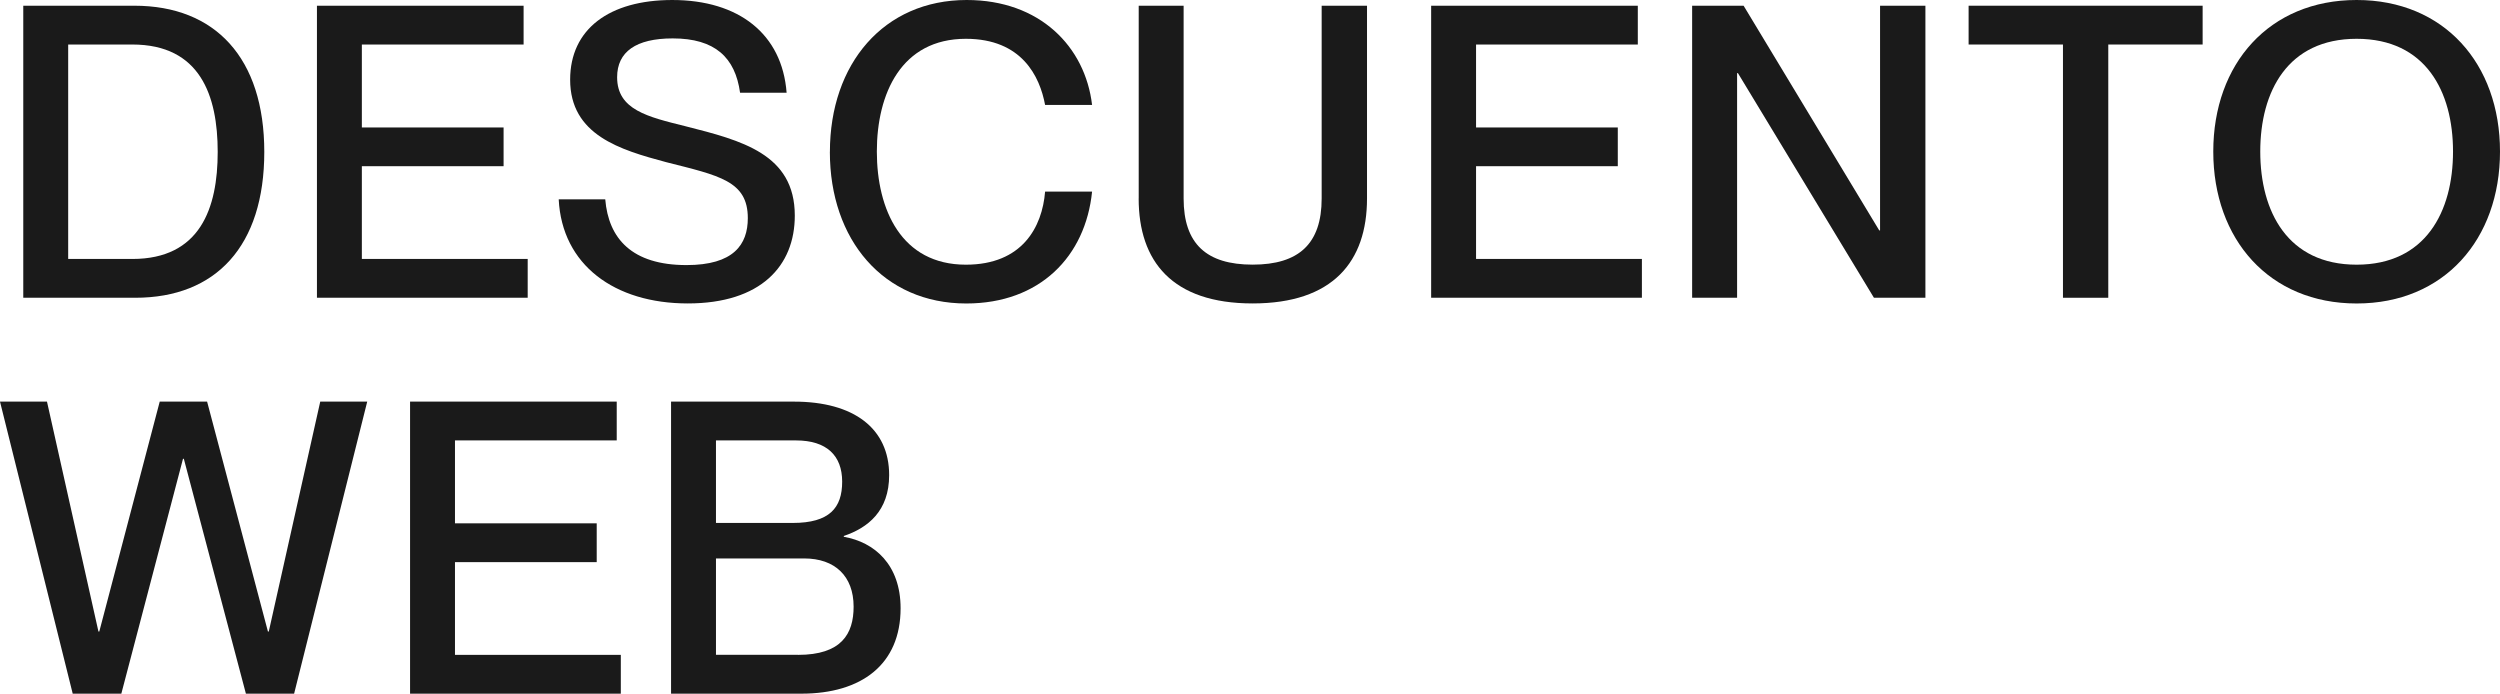
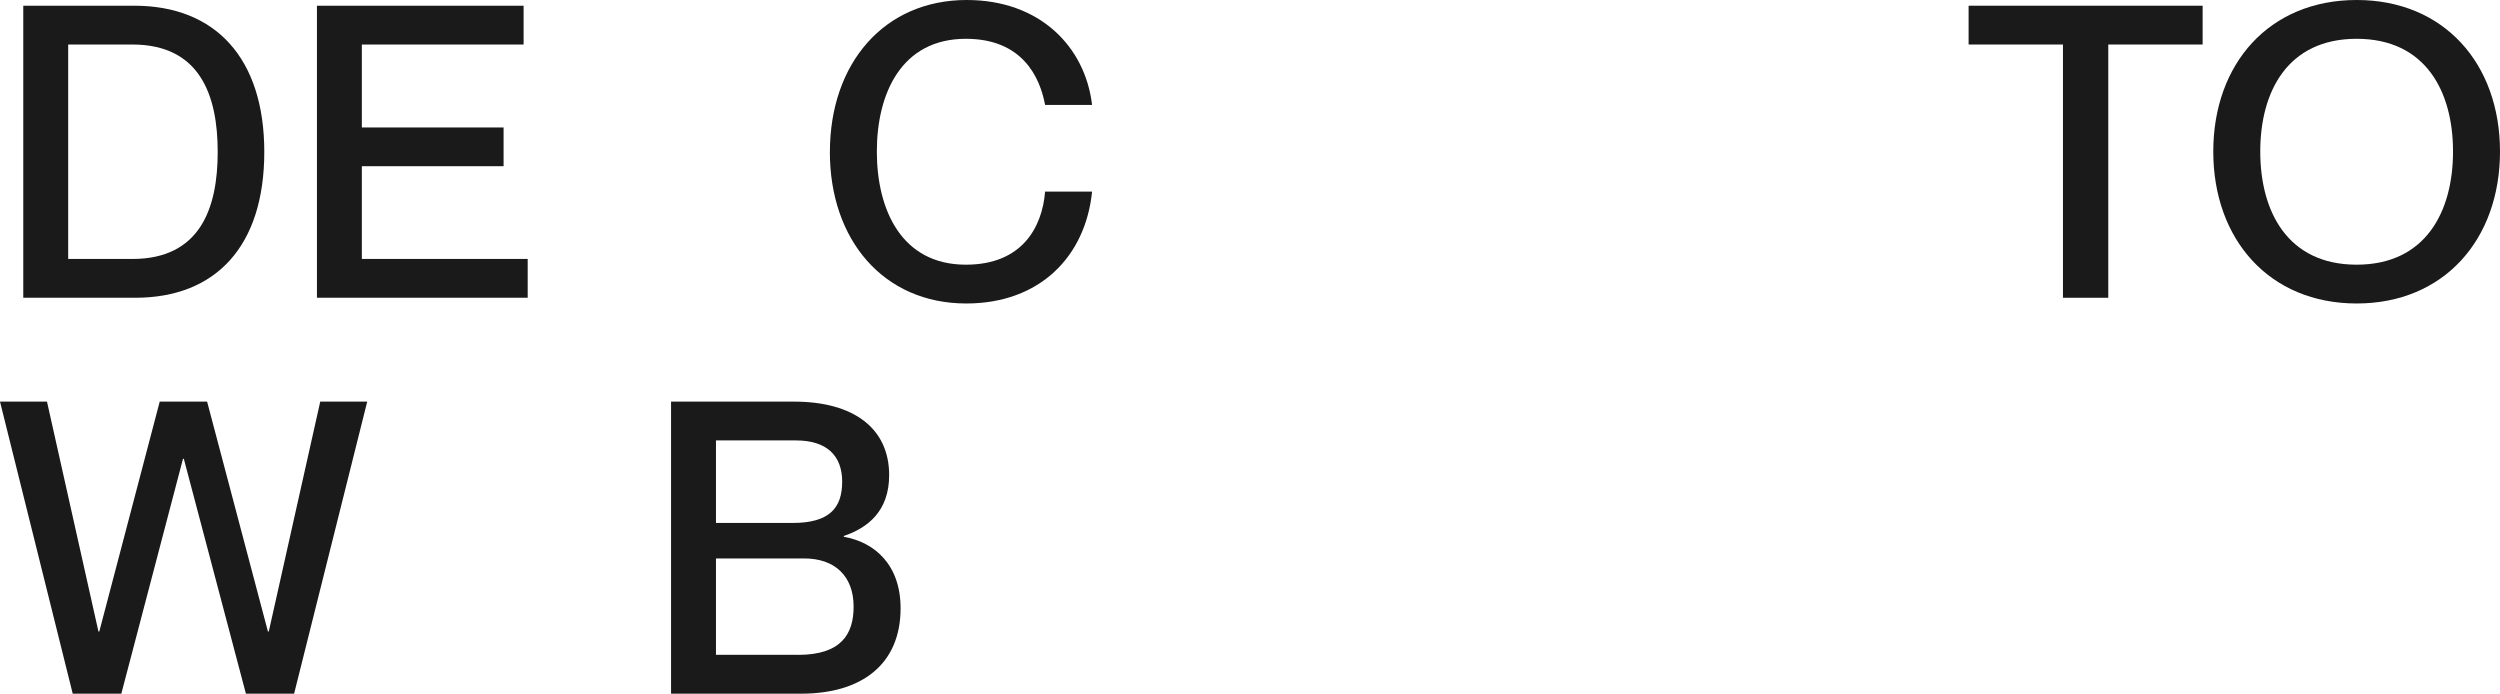
<svg xmlns="http://www.w3.org/2000/svg" id="Capa_2" data-name="Capa 2" viewBox="0 0 568.32 157.69">
  <defs>
    <style>
      .cls-1 {
        fill: #1a1a1a;
      }
    </style>
  </defs>
  <g id="Capa_1-2" data-name="Capa 1">
    <g>
      <path class="cls-1" d="M5.29,67.69V1.3h25.26c18.38,0,29.53,11.88,29.53,33.24s-10.96,33.15-29.34,33.15H5.29ZM30.08,58.87c15.41,0,19.41-11.51,19.41-24.33s-3.99-24.42-19.41-24.42h-14.58v48.75h14.58Z" />
      <path class="cls-1" d="M72.05,67.69V1.3h46.98v8.82h-36.77v18.85h32.22v8.82h-32.22v21.08h37.7v8.82h-47.91Z" />
-       <path class="cls-1" d="M127.01,45.31h10.58c.74,8.91,6.04,14.95,18.48,14.95,10.68,0,13.93-4.64,13.93-10.68,0-8.45-6.5-9.66-18.57-12.72-10.4-2.79-21.82-6.13-21.82-18.75,0-11.51,8.91-18.11,23.21-18.11,15.13,0,24.98,7.71,26,21.08h-10.58c-1.11-7.99-5.66-12.35-15.32-12.35-8.36,0-12.63,3.06-12.63,8.82,0,7.43,6.96,9.01,15.51,11.14,12.81,3.25,24.88,6.31,24.88,20.33,0,11.42-7.71,19.96-24.33,19.96s-28.6-8.73-29.34-23.68Z" />
      <path class="cls-1" d="M188.66,34.54c0-20.06,12.26-34.54,31.1-34.54,16.62,0,26.93,10.59,28.5,23.86h-10.68c-1.21-6.5-5.29-15.04-18.01-15.04-14.67,0-20.24,12.44-20.24,25.63s5.57,25.72,20.24,25.72c12.81,0,17.36-8.54,18.01-16.62h10.68c-1.49,14.76-11.88,25.44-28.6,25.44-18.85,0-31.01-14.48-31.01-34.45Z" />
-       <path class="cls-1" d="M258.86,45.12V1.3h10.21v43.82c0,10.31,5.2,15.04,15.69,15.04s15.69-4.74,15.69-15.04V1.3h10.31v43.82c0,14.3-7.71,23.86-26,23.86s-25.91-9.56-25.91-23.86Z" />
-       <path class="cls-1" d="M325.34,67.69V1.3h46.98v8.82h-36.77v18.85h32.22v8.82h-32.22v21.08h37.7v8.82h-47.91Z" />
-       <path class="cls-1" d="M384.67,67.69V1.3h11.7l30.83,51.07h.19V1.3h10.31v66.39h-11.7l-30.92-51.07h-.19v51.07h-10.21Z" />
      <path class="cls-1" d="M468.97,67.69V10.12h-21.45V1.3h53.2v8.82h-21.45v57.57h-10.31Z" />
      <path class="cls-1" d="M503.14,34.45c0-19.96,12.72-34.45,32.59-34.45s32.59,14.48,32.59,34.45-12.72,34.54-32.59,34.54-32.59-14.58-32.59-34.54ZM557.64,34.45c0-13.65-6.22-25.63-21.91-25.63s-21.91,11.98-21.91,25.63,6.22,25.72,21.91,25.72,21.91-12.07,21.91-25.72Z" />
      <path class="cls-1" d="M16.53,157.69L0,91.3h10.68l11.7,52.27h.19l13.74-52.27h10.77l13.83,52.27h.19l11.7-52.27h10.68l-16.62,66.39h-10.96l-14.11-53.39h-.19l-14.02,53.39h-11.05Z" />
-       <path class="cls-1" d="M93.22,157.69v-66.39h46.98v8.82h-36.77v18.85h32.22v8.82h-32.22v21.08h37.7v8.82h-47.91Z" />
      <path class="cls-1" d="M152.55,157.69v-66.39h27.95c13.65,0,21.63,6.13,21.63,16.71,0,8.17-4.83,11.98-10.31,13.83v.19c6.96,1.21,12.91,6.31,12.91,16.25,0,12.72-8.82,19.41-22.56,19.41h-29.62ZM180.22,118.88c8.36,0,11.23-3.44,11.23-9.38s-3.53-9.38-10.49-9.38h-18.2v18.76h17.46ZM181.42,148.87c9.84,0,12.63-4.74,12.63-10.96,0-6.96-4.27-10.96-11.23-10.96h-20.06v21.91h18.66Z" />
    </g>
  </g>
</svg>